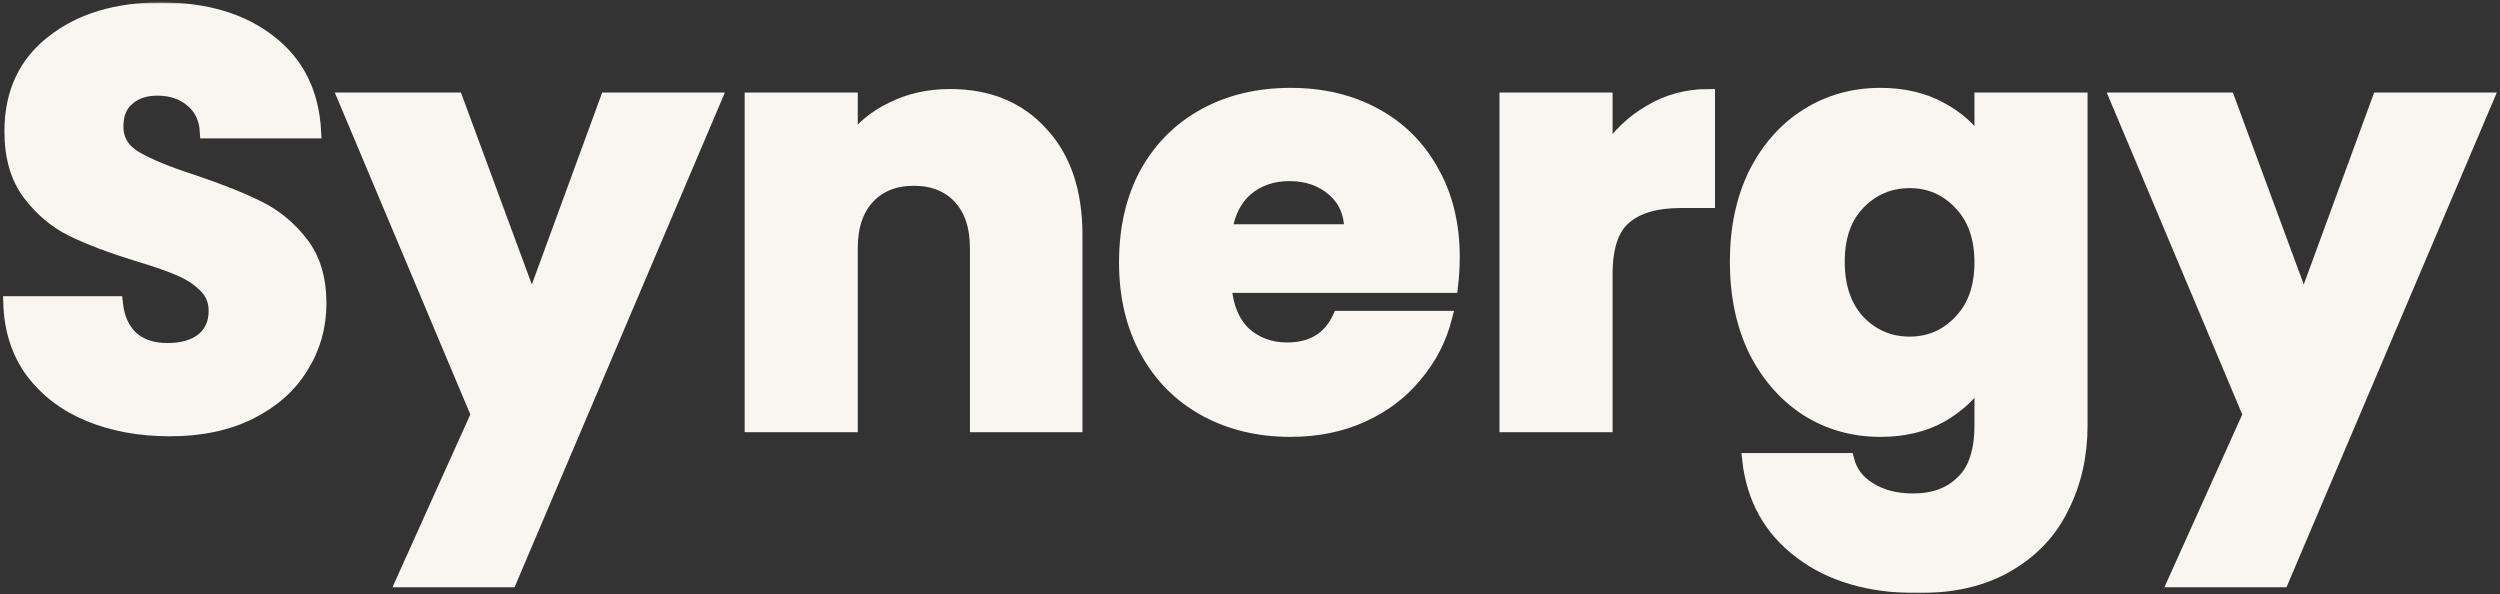
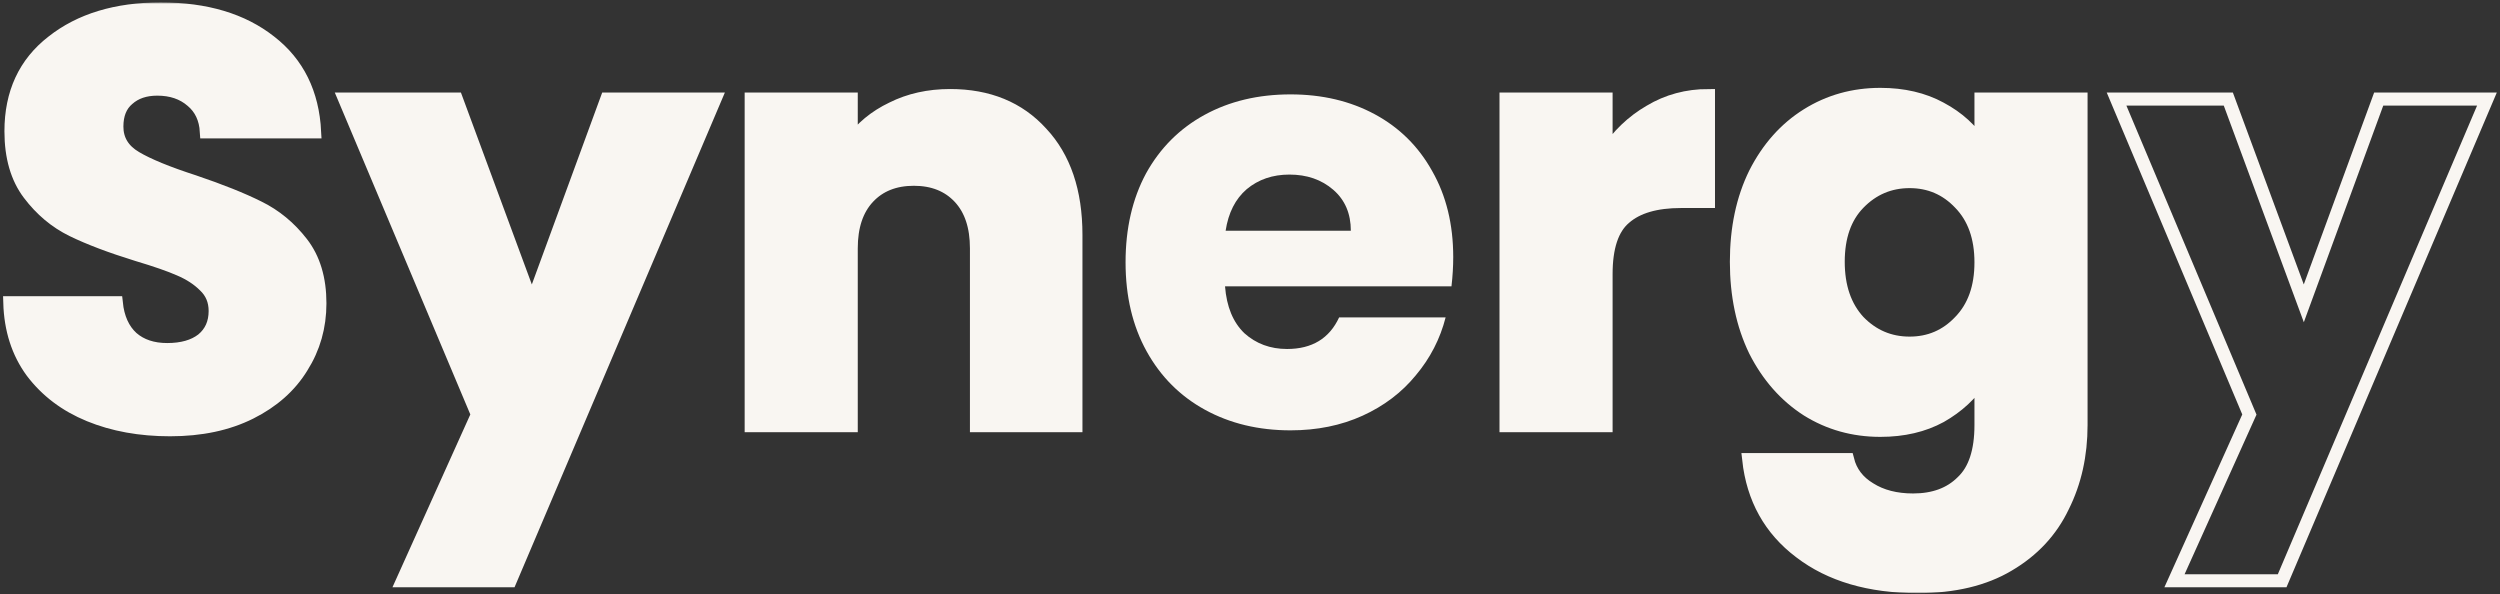
<svg xmlns="http://www.w3.org/2000/svg" width="766" height="182" viewBox="0 0 766 182" fill="none">
  <rect x="0" y="0" width="766" height="182" fill="#333333" stroke="none" />
  <mask id="path-1-outside-1_1317_726" maskUnits="userSpaceOnUse" x="0" y="0.738" width="766" height="181" fill="black">
    <rect fill="white" y="0.738" width="766" height="181" />
    <path d="M52.123 131.677C42.92 131.677 34.673 130.183 27.382 127.194C20.091 124.205 14.235 119.782 9.813 113.924C5.51 108.066 3.239 101.012 3 92.763H35.629C36.107 97.425 37.721 101.012 40.47 103.522C43.219 105.914 46.805 107.109 51.227 107.109C55.769 107.109 59.354 106.093 61.984 104.06C64.613 101.908 65.928 98.979 65.928 95.273C65.928 92.165 64.852 89.594 62.701 87.562C60.669 85.53 58.099 83.856 54.992 82.541C52.004 81.226 47.701 79.731 42.084 78.057C33.956 75.547 27.323 73.036 22.183 70.525C17.044 68.015 12.621 64.309 8.916 59.407C5.211 54.505 3.359 48.109 3.359 40.218C3.359 28.502 7.602 19.356 16.088 12.781C24.574 6.086 35.629 2.738 49.255 2.738C63.119 2.738 74.294 6.086 82.781 12.781C91.266 19.356 95.808 28.562 96.406 40.398H63.239C63 36.333 61.506 33.165 58.757 30.893C56.008 28.502 52.482 27.307 48.179 27.307C44.474 27.307 41.486 28.323 39.215 30.355C36.944 32.268 35.809 35.078 35.809 38.784C35.809 42.849 37.721 46.017 41.546 48.288C45.37 50.56 51.346 53.011 59.474 55.641C67.601 58.391 74.175 61.021 79.195 63.532C84.334 66.042 88.757 69.689 92.462 74.471C96.167 79.253 98.019 85.41 98.019 92.942C98.019 100.115 96.167 106.631 92.462 112.489C88.876 118.347 83.617 123.01 76.685 126.477C69.753 129.944 61.565 131.677 52.123 131.677Z" />
-     <path d="M219.077 30.355L156.328 177.945H123.34L146.288 127.015L105.591 30.355H139.834L162.962 92.942L185.91 30.355H219.077Z" />
    <path d="M291.119 29.279C302.832 29.279 312.154 33.105 319.087 40.757C326.138 48.288 329.664 58.69 329.664 71.96V130.422H299.186V76.085C299.186 69.39 297.453 64.189 293.987 60.483C290.521 56.777 285.86 54.924 280.003 54.924C274.147 54.924 269.485 56.777 266.019 60.483C262.553 64.189 260.82 69.39 260.82 76.085V130.422H230.163V30.355H260.82V43.626C263.928 39.202 268.111 35.735 273.37 33.225C278.629 30.594 284.545 29.279 291.119 29.279Z" />
    <path d="M445.27 78.775C445.27 81.644 445.091 84.633 444.733 87.741H375.35C375.829 93.958 377.801 98.74 381.267 102.088C384.852 105.316 389.215 106.93 394.354 106.93C402.004 106.93 407.322 103.702 410.31 97.246H442.94C441.266 103.821 438.219 109.739 433.796 115C429.494 120.26 424.055 124.385 417.482 127.374C410.908 130.362 403.557 131.857 395.43 131.857C385.629 131.857 376.904 129.765 369.255 125.58C361.605 121.396 355.629 115.418 351.327 107.647C347.024 99.876 344.872 90.79 344.872 80.389C344.872 69.987 346.964 60.901 351.147 53.13C355.45 45.359 361.426 39.382 369.076 35.197C376.725 31.013 385.51 28.921 395.43 28.921C405.111 28.921 413.717 30.953 421.247 35.018C428.776 39.083 434.633 44.881 438.816 52.413C443.119 59.945 445.27 68.732 445.27 78.775ZM413.896 70.705C413.896 65.445 412.103 61.26 408.518 58.152C404.932 55.043 400.45 53.489 395.071 53.489C389.932 53.489 385.57 54.983 381.984 57.972C378.518 60.961 376.366 65.205 375.53 70.705H413.896Z" />
    <path d="M492.101 47.033C495.686 41.534 500.168 37.23 505.547 34.121C510.925 30.893 516.901 29.279 523.475 29.279V61.738H515.049C507.4 61.738 501.662 63.412 497.838 66.76C494.013 69.987 492.101 75.726 492.101 83.975V130.422H461.444V30.355H492.101V47.033Z" />
    <path d="M576.136 28.921C583.188 28.921 589.344 30.355 594.602 33.225C599.981 36.094 604.104 39.86 606.973 44.523V30.355H637.63V130.243C637.63 139.449 635.778 147.758 632.072 155.17C628.487 162.702 622.929 168.68 615.399 173.103C607.989 177.527 598.726 179.738 587.61 179.738C572.79 179.738 560.778 176.211 551.575 169.158C542.372 162.224 537.113 152.779 535.798 140.823H566.097C567.053 144.649 569.324 147.638 572.909 149.79C576.495 152.061 580.917 153.197 586.176 153.197C592.511 153.197 597.531 151.344 601.236 147.638C605.061 144.051 606.973 138.253 606.973 130.243V116.076C603.985 120.738 599.861 124.564 594.602 127.553C589.344 130.422 583.188 131.857 576.136 131.857C567.889 131.857 560.419 129.765 553.726 125.58C547.033 121.276 541.714 115.239 537.77 107.468C533.945 99.577 532.033 90.491 532.033 80.209C532.033 69.928 533.945 60.901 537.77 53.13C541.714 45.359 547.033 39.382 553.726 35.197C560.419 31.013 567.889 28.921 576.136 28.921ZM606.973 80.389C606.973 72.737 604.822 66.7 600.519 62.276C596.336 57.853 591.196 55.641 585.101 55.641C579.005 55.641 573.806 57.853 569.503 62.276C565.32 66.58 563.228 72.558 563.228 80.209C563.228 87.861 565.32 93.958 569.503 98.501C573.806 102.925 579.005 105.136 585.101 105.136C591.196 105.136 596.336 102.925 600.519 98.501C604.822 94.078 606.973 88.04 606.973 80.389Z" />
-     <path d="M762 30.355L699.251 177.945H666.263L689.211 127.015L648.514 30.355H682.757L705.885 92.942L728.833 30.355H762Z" />
  </mask>
  <path d="M52.123 131.677C42.92 131.677 34.673 130.183 27.382 127.194C20.091 124.205 14.235 119.782 9.813 113.924C5.51 108.066 3.239 101.012 3 92.763H35.629C36.107 97.425 37.721 101.012 40.47 103.522C43.219 105.914 46.805 107.109 51.227 107.109C55.769 107.109 59.354 106.093 61.984 104.06C64.613 101.908 65.928 98.979 65.928 95.273C65.928 92.165 64.852 89.594 62.701 87.562C60.669 85.53 58.099 83.856 54.992 82.541C52.004 81.226 47.701 79.731 42.084 78.057C33.956 75.547 27.323 73.036 22.183 70.525C17.044 68.015 12.621 64.309 8.916 59.407C5.211 54.505 3.359 48.109 3.359 40.218C3.359 28.502 7.602 19.356 16.088 12.781C24.574 6.086 35.629 2.738 49.255 2.738C63.119 2.738 74.294 6.086 82.781 12.781C91.266 19.356 95.808 28.562 96.406 40.398H63.239C63 36.333 61.506 33.165 58.757 30.893C56.008 28.502 52.482 27.307 48.179 27.307C44.474 27.307 41.486 28.323 39.215 30.355C36.944 32.268 35.809 35.078 35.809 38.784C35.809 42.849 37.721 46.017 41.546 48.288C45.37 50.56 51.346 53.011 59.474 55.641C67.601 58.391 74.175 61.021 79.195 63.532C84.334 66.042 88.757 69.689 92.462 74.471C96.167 79.253 98.019 85.41 98.019 92.942C98.019 100.115 96.167 106.631 92.462 112.489C88.876 118.347 83.617 123.01 76.685 126.477C69.753 129.944 61.565 131.677 52.123 131.677Z" fill="#F9F6F2" />
  <path d="M219.077 30.355L156.328 177.945H123.34L146.288 127.015L105.591 30.355H139.834L162.962 92.942L185.91 30.355H219.077Z" fill="#F9F6F2" />
  <path d="M291.119 29.279C302.832 29.279 312.154 33.105 319.087 40.757C326.138 48.288 329.664 58.69 329.664 71.96V130.422H299.186V76.085C299.186 69.39 297.453 64.189 293.987 60.483C290.521 56.777 285.86 54.924 280.003 54.924C274.147 54.924 269.485 56.777 266.019 60.483C262.553 64.189 260.82 69.39 260.82 76.085V130.422H230.163V30.355H260.82V43.626C263.928 39.202 268.111 35.735 273.37 33.225C278.629 30.594 284.545 29.279 291.119 29.279Z" fill="#F9F6F2" />
  <path d="M445.27 78.775C445.27 81.644 445.091 84.633 444.733 87.741H375.35C375.829 93.958 377.801 98.74 381.267 102.088C384.852 105.316 389.215 106.93 394.354 106.93C402.004 106.93 407.322 103.702 410.31 97.246H442.94C441.266 103.821 438.219 109.739 433.796 115C429.494 120.26 424.055 124.385 417.482 127.374C410.908 130.362 403.557 131.857 395.43 131.857C385.629 131.857 376.904 129.765 369.255 125.58C361.605 121.396 355.629 115.418 351.327 107.647C347.024 99.876 344.872 90.79 344.872 80.389C344.872 69.987 346.964 60.901 351.147 53.13C355.45 45.359 361.426 39.382 369.076 35.197C376.725 31.013 385.51 28.921 395.43 28.921C405.111 28.921 413.717 30.953 421.247 35.018C428.776 39.083 434.633 44.881 438.816 52.413C443.119 59.945 445.27 68.732 445.27 78.775ZM413.896 70.705C413.896 65.445 412.103 61.26 408.518 58.152C404.932 55.043 400.45 53.489 395.071 53.489C389.932 53.489 385.57 54.983 381.984 57.972C378.518 60.961 376.366 65.205 375.53 70.705H413.896Z" fill="#F9F6F2" />
  <path d="M492.101 47.033C495.686 41.534 500.168 37.23 505.547 34.121C510.925 30.893 516.901 29.279 523.475 29.279V61.738H515.049C507.4 61.738 501.662 63.412 497.838 66.76C494.013 69.987 492.101 75.726 492.101 83.975V130.422H461.444V30.355H492.101V47.033Z" fill="#F9F6F2" />
  <path d="M576.136 28.921C583.188 28.921 589.344 30.355 594.602 33.225C599.981 36.094 604.104 39.86 606.973 44.523V30.355H637.63V130.243C637.63 139.449 635.778 147.758 632.072 155.17C628.487 162.702 622.929 168.68 615.399 173.103C607.989 177.527 598.726 179.738 587.61 179.738C572.79 179.738 560.778 176.211 551.575 169.158C542.372 162.224 537.113 152.779 535.798 140.823H566.097C567.053 144.649 569.324 147.638 572.909 149.79C576.495 152.061 580.917 153.197 586.176 153.197C592.511 153.197 597.531 151.344 601.236 147.638C605.061 144.051 606.973 138.253 606.973 130.243V116.076C603.985 120.738 599.861 124.564 594.602 127.553C589.344 130.422 583.188 131.857 576.136 131.857C567.889 131.857 560.419 129.765 553.726 125.58C547.033 121.276 541.714 115.239 537.77 107.468C533.945 99.577 532.033 90.491 532.033 80.209C532.033 69.928 533.945 60.901 537.77 53.13C541.714 45.359 547.033 39.382 553.726 35.197C560.419 31.013 567.889 28.921 576.136 28.921ZM606.973 80.389C606.973 72.737 604.822 66.7 600.519 62.276C596.336 57.853 591.196 55.641 585.101 55.641C579.005 55.641 573.806 57.853 569.503 62.276C565.32 66.58 563.228 72.558 563.228 80.209C563.228 87.861 565.32 93.958 569.503 98.501C573.806 102.925 579.005 105.136 585.101 105.136C591.196 105.136 596.336 102.925 600.519 98.501C604.822 94.078 606.973 88.04 606.973 80.389Z" fill="#F9F6F2" />
-   <path d="M762 30.355L699.251 177.945H666.263L689.211 127.015L648.514 30.355H682.757L705.885 92.942L728.833 30.355H762Z" fill="#F9F6F2" />
  <path d="M52.123 131.677C42.92 131.677 34.673 130.183 27.382 127.194C20.091 124.205 14.235 119.782 9.813 113.924C5.51 108.066 3.239 101.012 3 92.763H35.629C36.107 97.425 37.721 101.012 40.47 103.522C43.219 105.914 46.805 107.109 51.227 107.109C55.769 107.109 59.354 106.093 61.984 104.06C64.613 101.908 65.928 98.979 65.928 95.273C65.928 92.165 64.852 89.594 62.701 87.562C60.669 85.53 58.099 83.856 54.992 82.541C52.004 81.226 47.701 79.731 42.084 78.057C33.956 75.547 27.323 73.036 22.183 70.525C17.044 68.015 12.621 64.309 8.916 59.407C5.211 54.505 3.359 48.109 3.359 40.218C3.359 28.502 7.602 19.356 16.088 12.781C24.574 6.086 35.629 2.738 49.255 2.738C63.119 2.738 74.294 6.086 82.781 12.781C91.266 19.356 95.808 28.562 96.406 40.398H63.239C63 36.333 61.506 33.165 58.757 30.893C56.008 28.502 52.482 27.307 48.179 27.307C44.474 27.307 41.486 28.323 39.215 30.355C36.944 32.268 35.809 35.078 35.809 38.784C35.809 42.849 37.721 46.017 41.546 48.288C45.37 50.56 51.346 53.011 59.474 55.641C67.601 58.391 74.175 61.021 79.195 63.532C84.334 66.042 88.757 69.689 92.462 74.471C96.167 79.253 98.019 85.41 98.019 92.942C98.019 100.115 96.167 106.631 92.462 112.489C88.876 118.347 83.617 123.01 76.685 126.477C69.753 129.944 61.565 131.677 52.123 131.677Z" stroke="#F9F6F2" stroke-width="4" mask="url(#path-1-outside-1_1317_726)" />
  <path d="M219.077 30.355L156.328 177.945H123.34L146.288 127.015L105.591 30.355H139.834L162.962 92.942L185.91 30.355H219.077Z" stroke="#F9F6F2" stroke-width="4" mask="url(#path-1-outside-1_1317_726)" />
  <path d="M291.119 29.279C302.832 29.279 312.154 33.105 319.087 40.757C326.138 48.288 329.664 58.69 329.664 71.96V130.422H299.186V76.085C299.186 69.39 297.453 64.189 293.987 60.483C290.521 56.777 285.86 54.924 280.003 54.924C274.147 54.924 269.485 56.777 266.019 60.483C262.553 64.189 260.82 69.39 260.82 76.085V130.422H230.163V30.355H260.82V43.626C263.928 39.202 268.111 35.735 273.37 33.225C278.629 30.594 284.545 29.279 291.119 29.279Z" stroke="#F9F6F2" stroke-width="4" mask="url(#path-1-outside-1_1317_726)" />
-   <path d="M445.27 78.775C445.27 81.644 445.091 84.633 444.733 87.741H375.35C375.829 93.958 377.801 98.74 381.267 102.088C384.852 105.316 389.215 106.93 394.354 106.93C402.004 106.93 407.322 103.702 410.31 97.246H442.94C441.266 103.821 438.219 109.739 433.796 115C429.494 120.26 424.055 124.385 417.482 127.374C410.908 130.362 403.557 131.857 395.43 131.857C385.629 131.857 376.904 129.765 369.255 125.58C361.605 121.396 355.629 115.418 351.327 107.647C347.024 99.876 344.872 90.79 344.872 80.389C344.872 69.987 346.964 60.901 351.147 53.13C355.45 45.359 361.426 39.382 369.076 35.197C376.725 31.013 385.51 28.921 395.43 28.921C405.111 28.921 413.717 30.953 421.247 35.018C428.776 39.083 434.633 44.881 438.816 52.413C443.119 59.945 445.27 68.732 445.27 78.775ZM413.896 70.705C413.896 65.445 412.103 61.26 408.518 58.152C404.932 55.043 400.45 53.489 395.071 53.489C389.932 53.489 385.57 54.983 381.984 57.972C378.518 60.961 376.366 65.205 375.53 70.705H413.896Z" stroke="#F9F6F2" stroke-width="4" mask="url(#path-1-outside-1_1317_726)" />
  <path d="M492.101 47.033C495.686 41.534 500.168 37.23 505.547 34.121C510.925 30.893 516.901 29.279 523.475 29.279V61.738H515.049C507.4 61.738 501.662 63.412 497.838 66.76C494.013 69.987 492.101 75.726 492.101 83.975V130.422H461.444V30.355H492.101V47.033Z" stroke="#F9F6F2" stroke-width="4" mask="url(#path-1-outside-1_1317_726)" />
  <path d="M576.136 28.921C583.188 28.921 589.344 30.355 594.602 33.225C599.981 36.094 604.104 39.86 606.973 44.523V30.355H637.63V130.243C637.63 139.449 635.778 147.758 632.072 155.17C628.487 162.702 622.929 168.68 615.399 173.103C607.989 177.527 598.726 179.738 587.61 179.738C572.79 179.738 560.778 176.211 551.575 169.158C542.372 162.224 537.113 152.779 535.798 140.823H566.097C567.053 144.649 569.324 147.638 572.909 149.79C576.495 152.061 580.917 153.197 586.176 153.197C592.511 153.197 597.531 151.344 601.236 147.638C605.061 144.051 606.973 138.253 606.973 130.243V116.076C603.985 120.738 599.861 124.564 594.602 127.553C589.344 130.422 583.188 131.857 576.136 131.857C567.889 131.857 560.419 129.765 553.726 125.58C547.033 121.276 541.714 115.239 537.77 107.468C533.945 99.577 532.033 90.491 532.033 80.209C532.033 69.928 533.945 60.901 537.77 53.13C541.714 45.359 547.033 39.382 553.726 35.197C560.419 31.013 567.889 28.921 576.136 28.921ZM606.973 80.389C606.973 72.737 604.822 66.7 600.519 62.276C596.336 57.853 591.196 55.641 585.101 55.641C579.005 55.641 573.806 57.853 569.503 62.276C565.32 66.58 563.228 72.558 563.228 80.209C563.228 87.861 565.32 93.958 569.503 98.501C573.806 102.925 579.005 105.136 585.101 105.136C591.196 105.136 596.336 102.925 600.519 98.501C604.822 94.078 606.973 88.04 606.973 80.389Z" stroke="#F9F6F2" stroke-width="4" mask="url(#path-1-outside-1_1317_726)" />
  <path d="M762 30.355L699.251 177.945H666.263L689.211 127.015L648.514 30.355H682.757L705.885 92.942L728.833 30.355H762Z" stroke="#F9F6F2" stroke-width="4" mask="url(#path-1-outside-1_1317_726)" />
</svg>